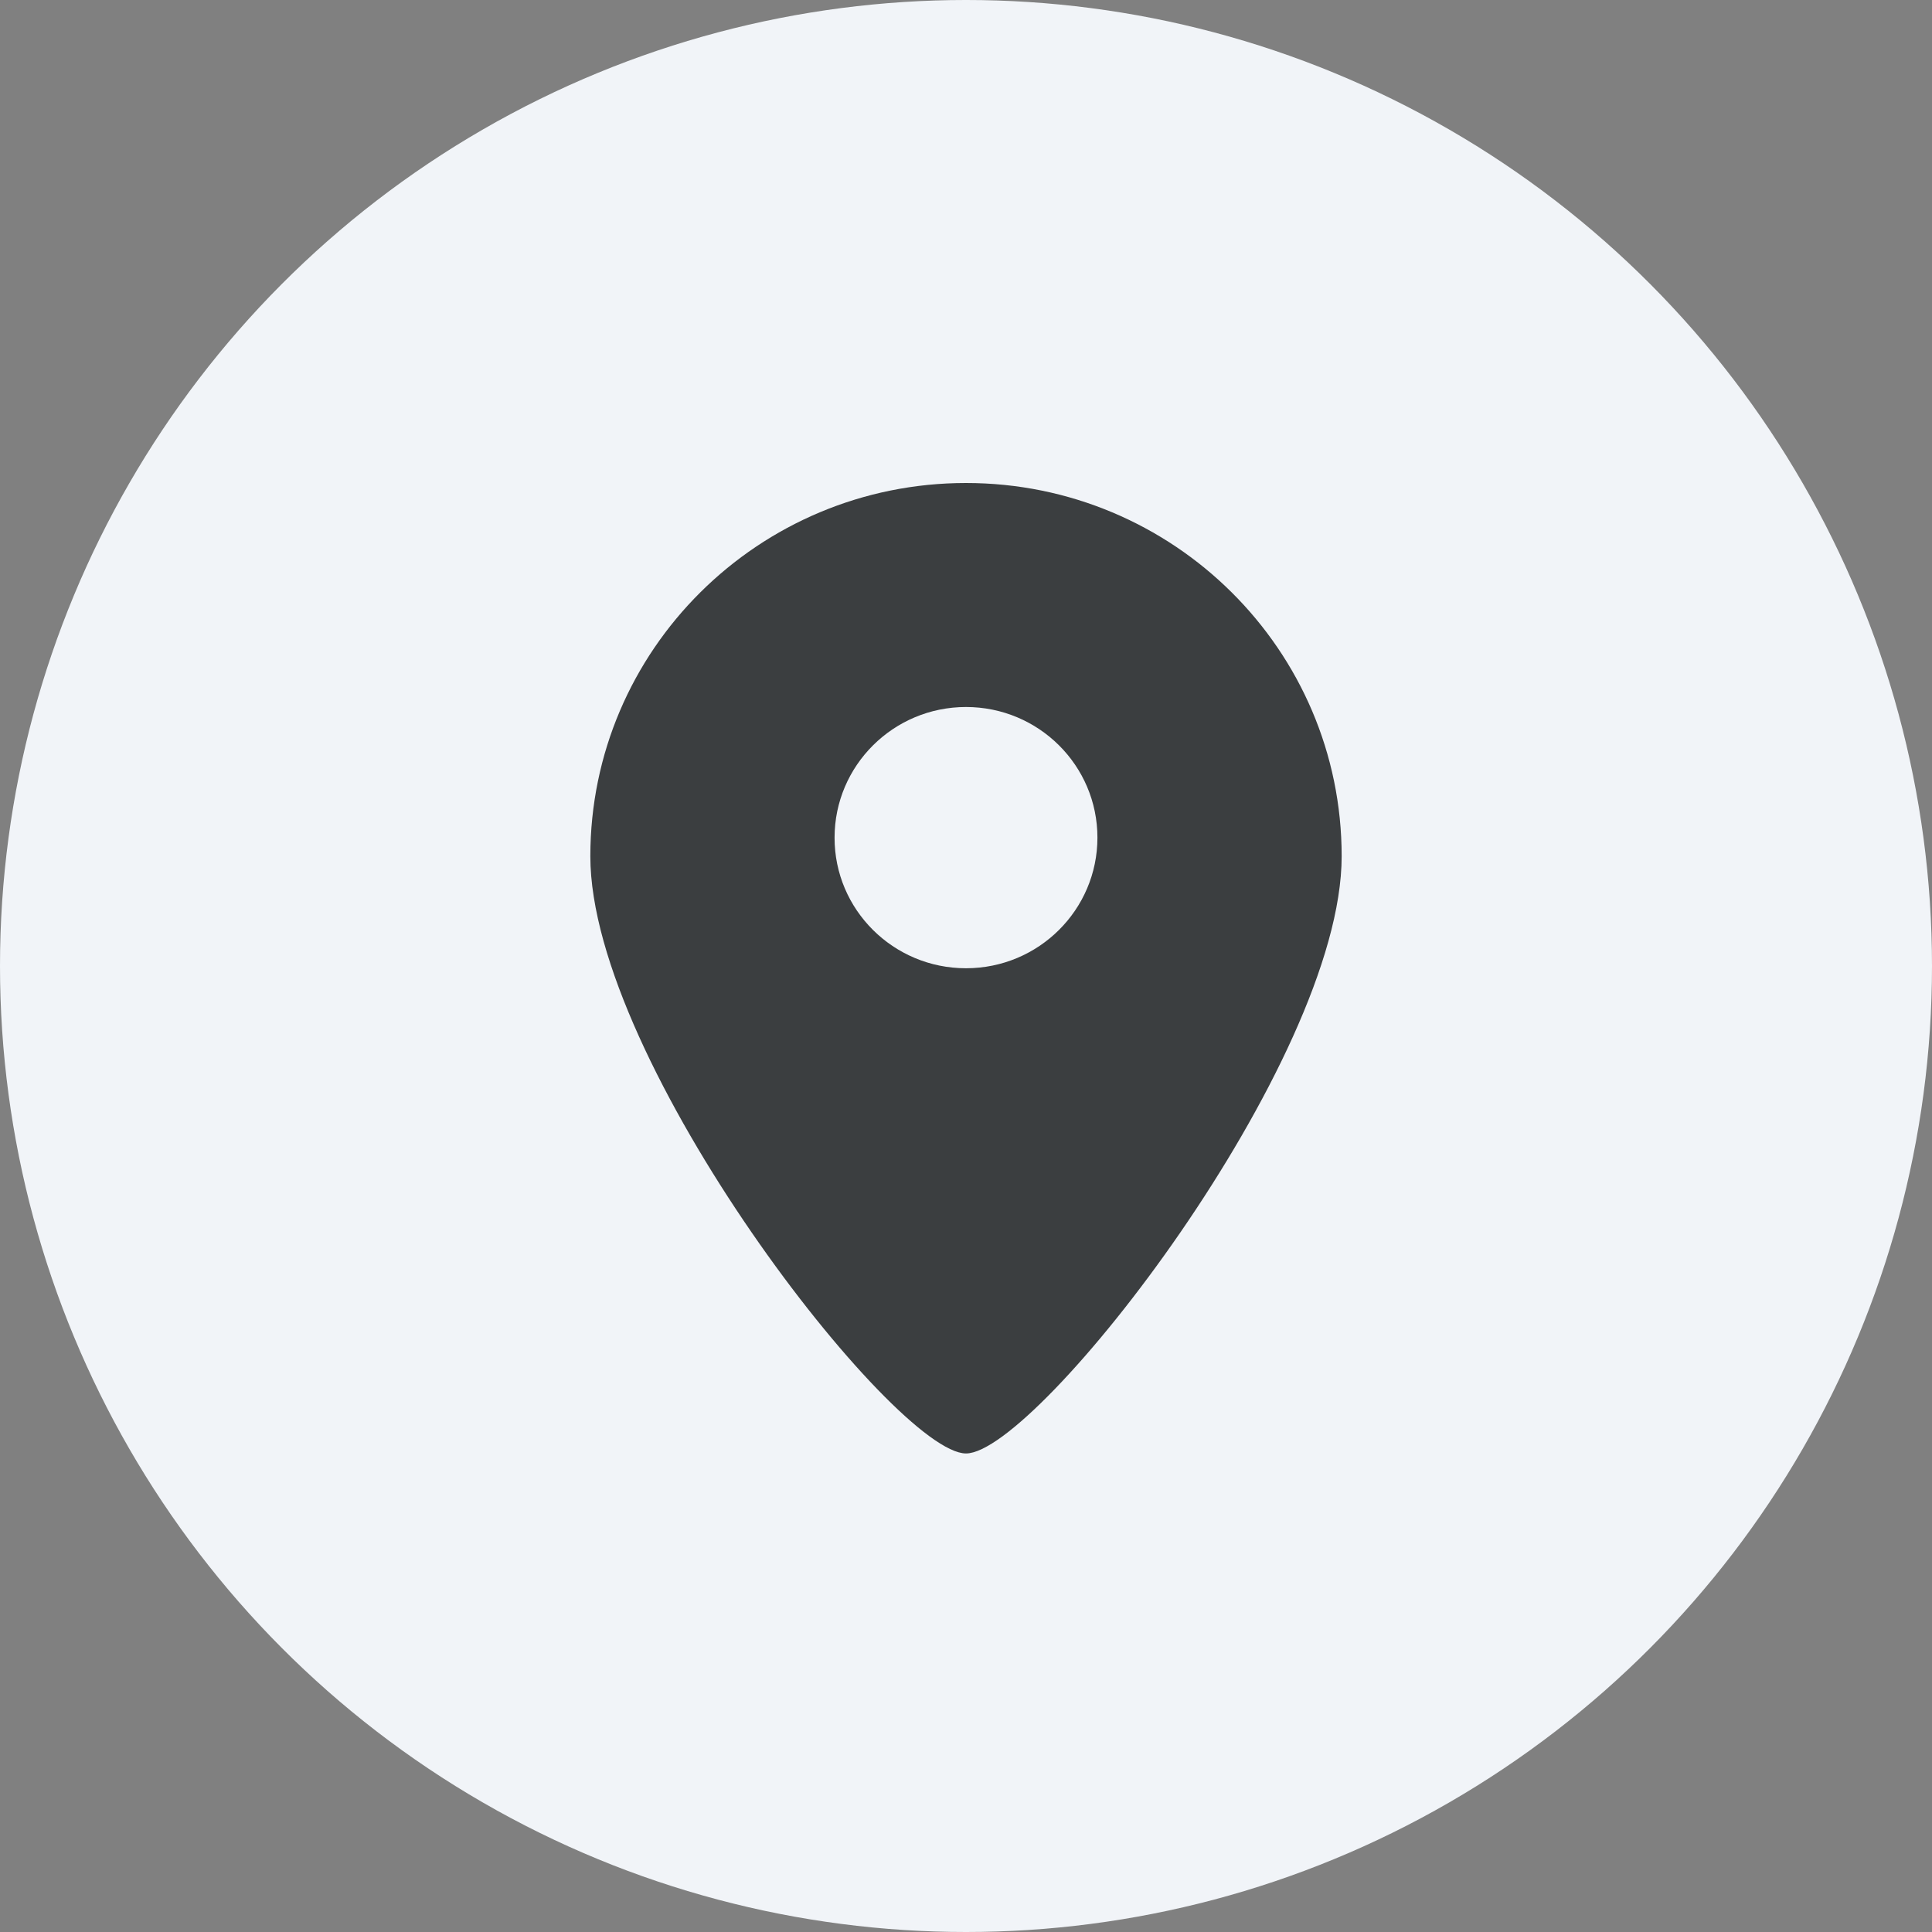
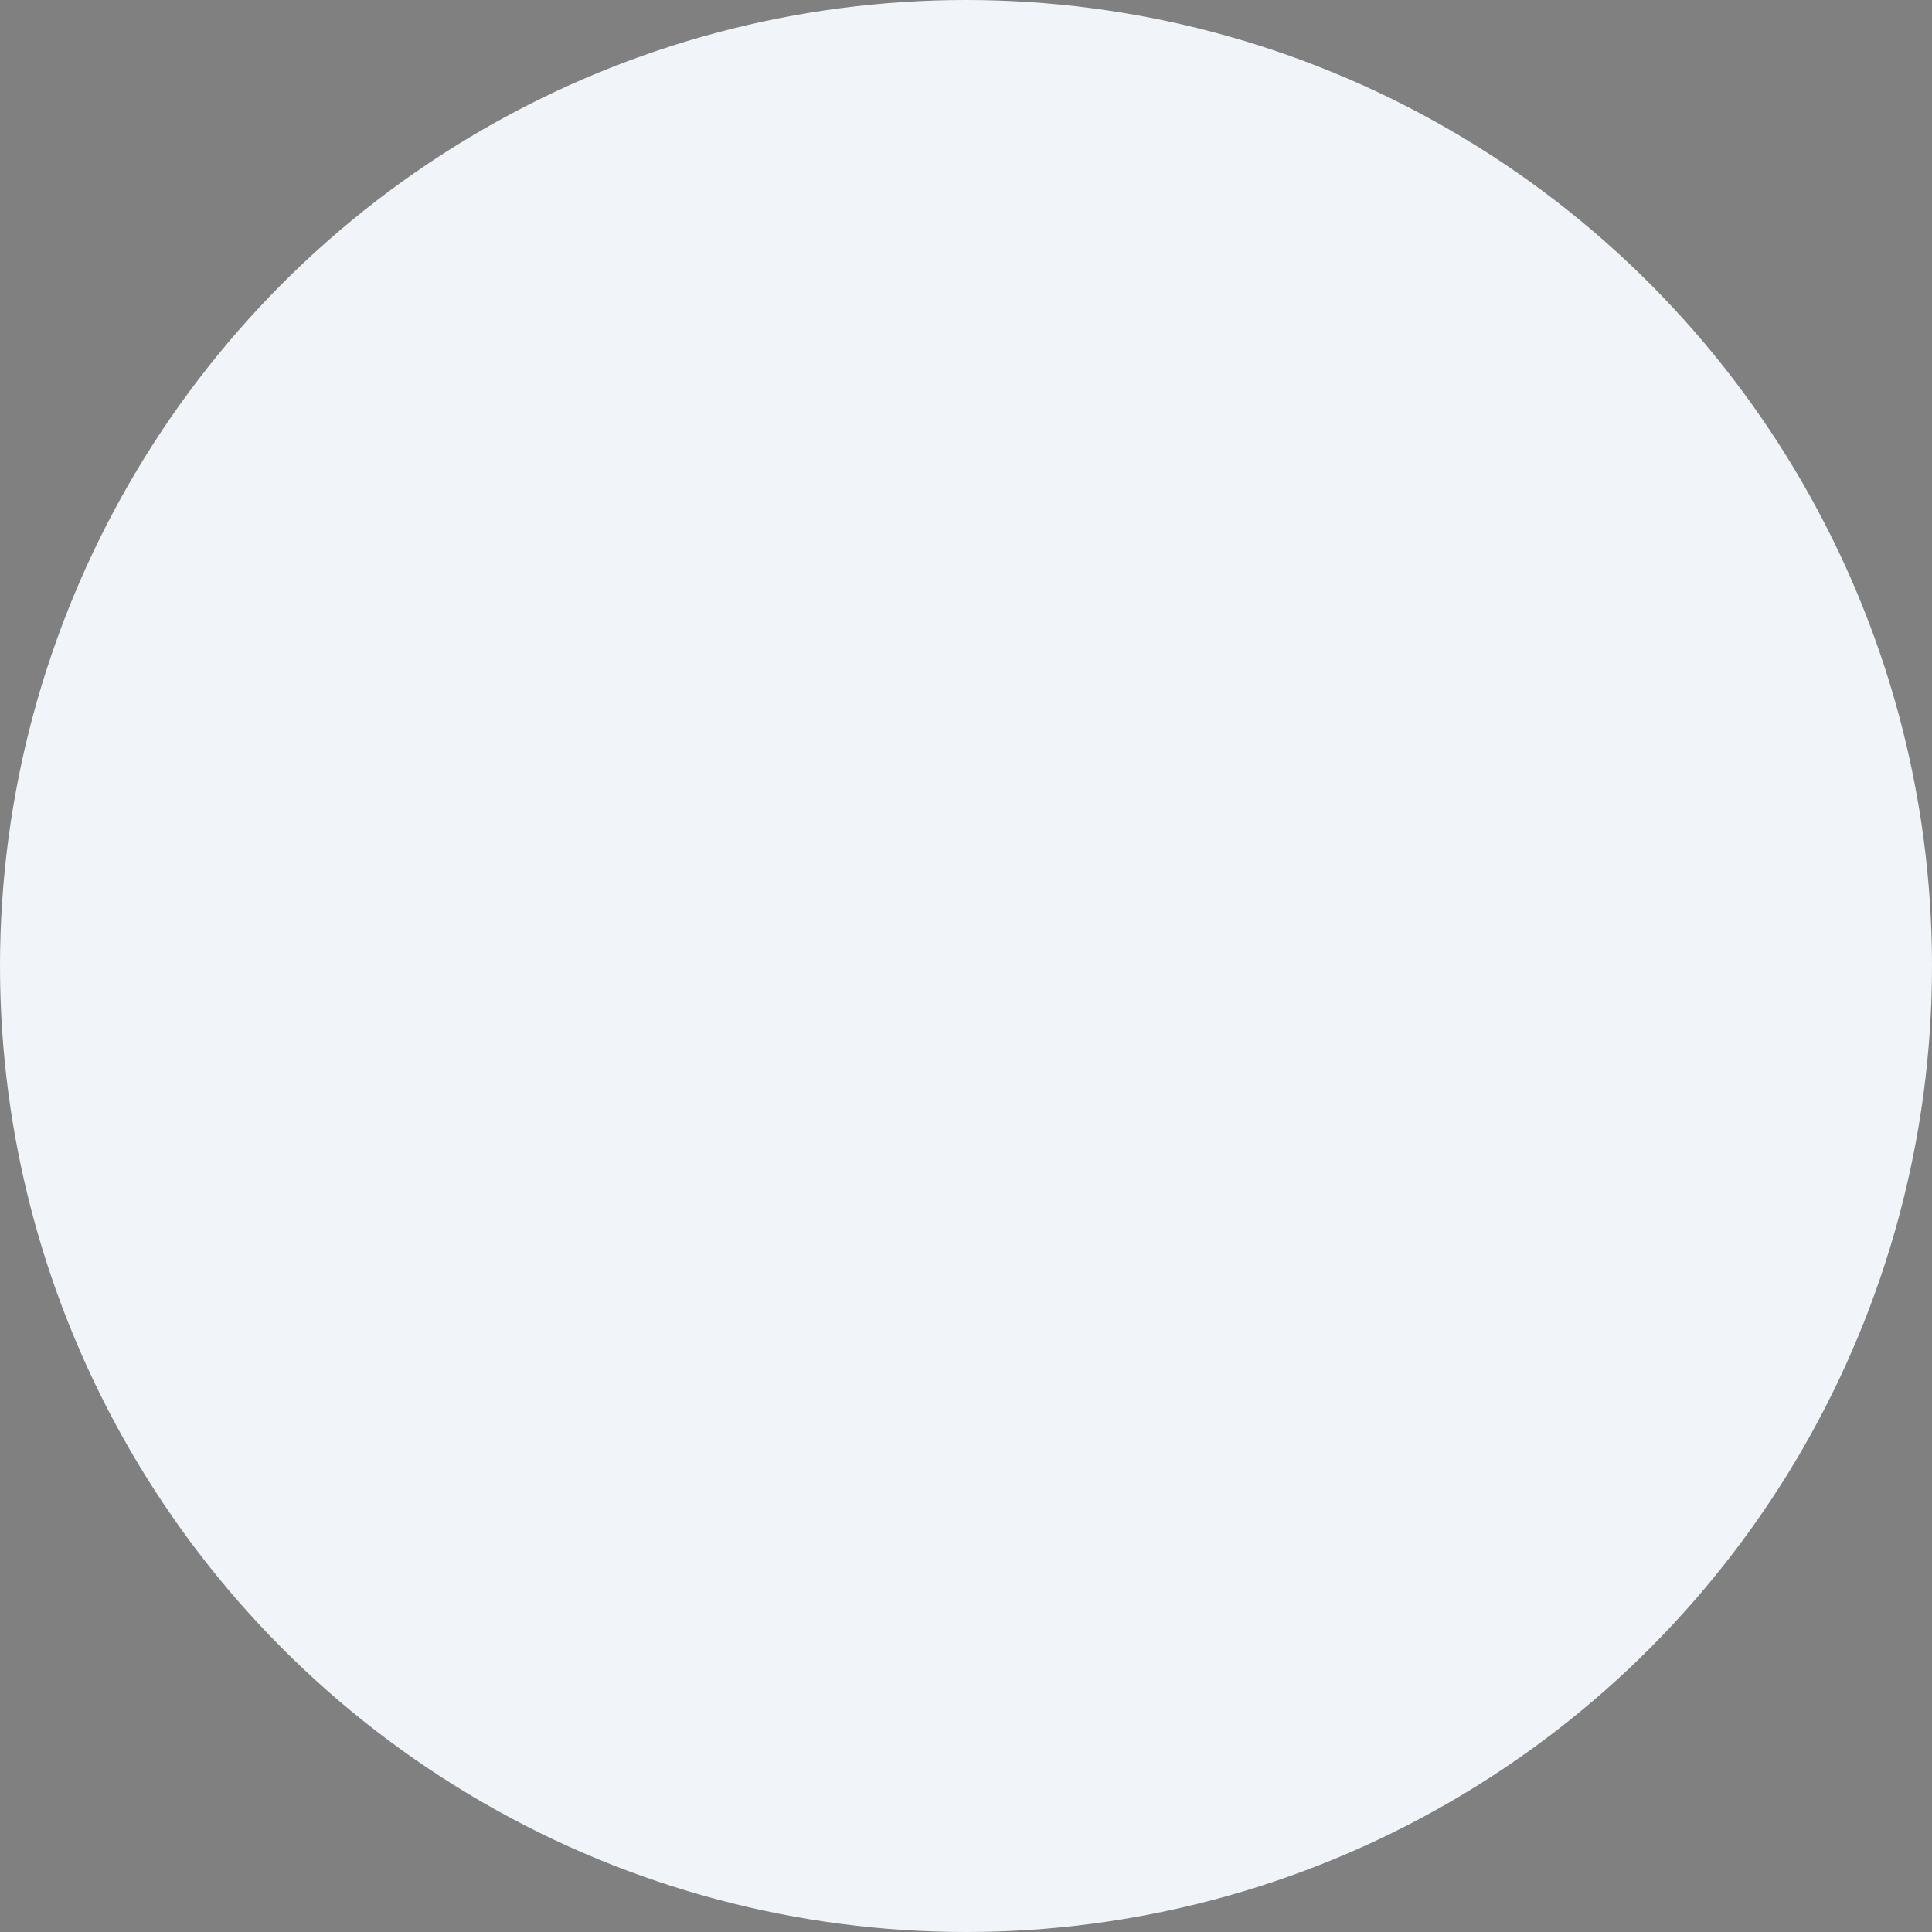
<svg xmlns="http://www.w3.org/2000/svg" width="36px" height="36px" viewBox="0 0 36 36" version="1.1">
  <rect x="0" y="0" width="36" height="36" fill="#808080" stroke="none" />
  <title>编组 18</title>
  <desc>Created with Sketch.</desc>
  <g id="页面-1" stroke="none" stroke-width="1" fill="none" fill-rule="evenodd">
    <g id="联系我们" transform="translate(-360, -861)">
      <g id="编组-18" transform="translate(360, 861)">
        <g id="编组-14">
          <g id="编组-11">
            <circle id="椭圆形备份-2" fill="#F1F4F8" cx="18" cy="18" r="18" />
-             <path d="M18,27.083 C16.673,27.083 11,19.797 11,15.955 C11,12.114 14.134,9 18,9 C21.866,9 25,12.114 25,15.955 C25,19.797 19.327,27.083 18,27.083 M18,18.042 C19.354,18.042 20.449,16.951 20.449,15.608 C20.449,14.263 19.352,13.174 18,13.174 C16.648,13.174 15.551,14.265 15.551,15.608 C15.549,16.951 16.646,18.042 18,18.042" id="Fill-1" fill="#3B3E40" />
          </g>
        </g>
      </g>
    </g>
  </g>
</svg>